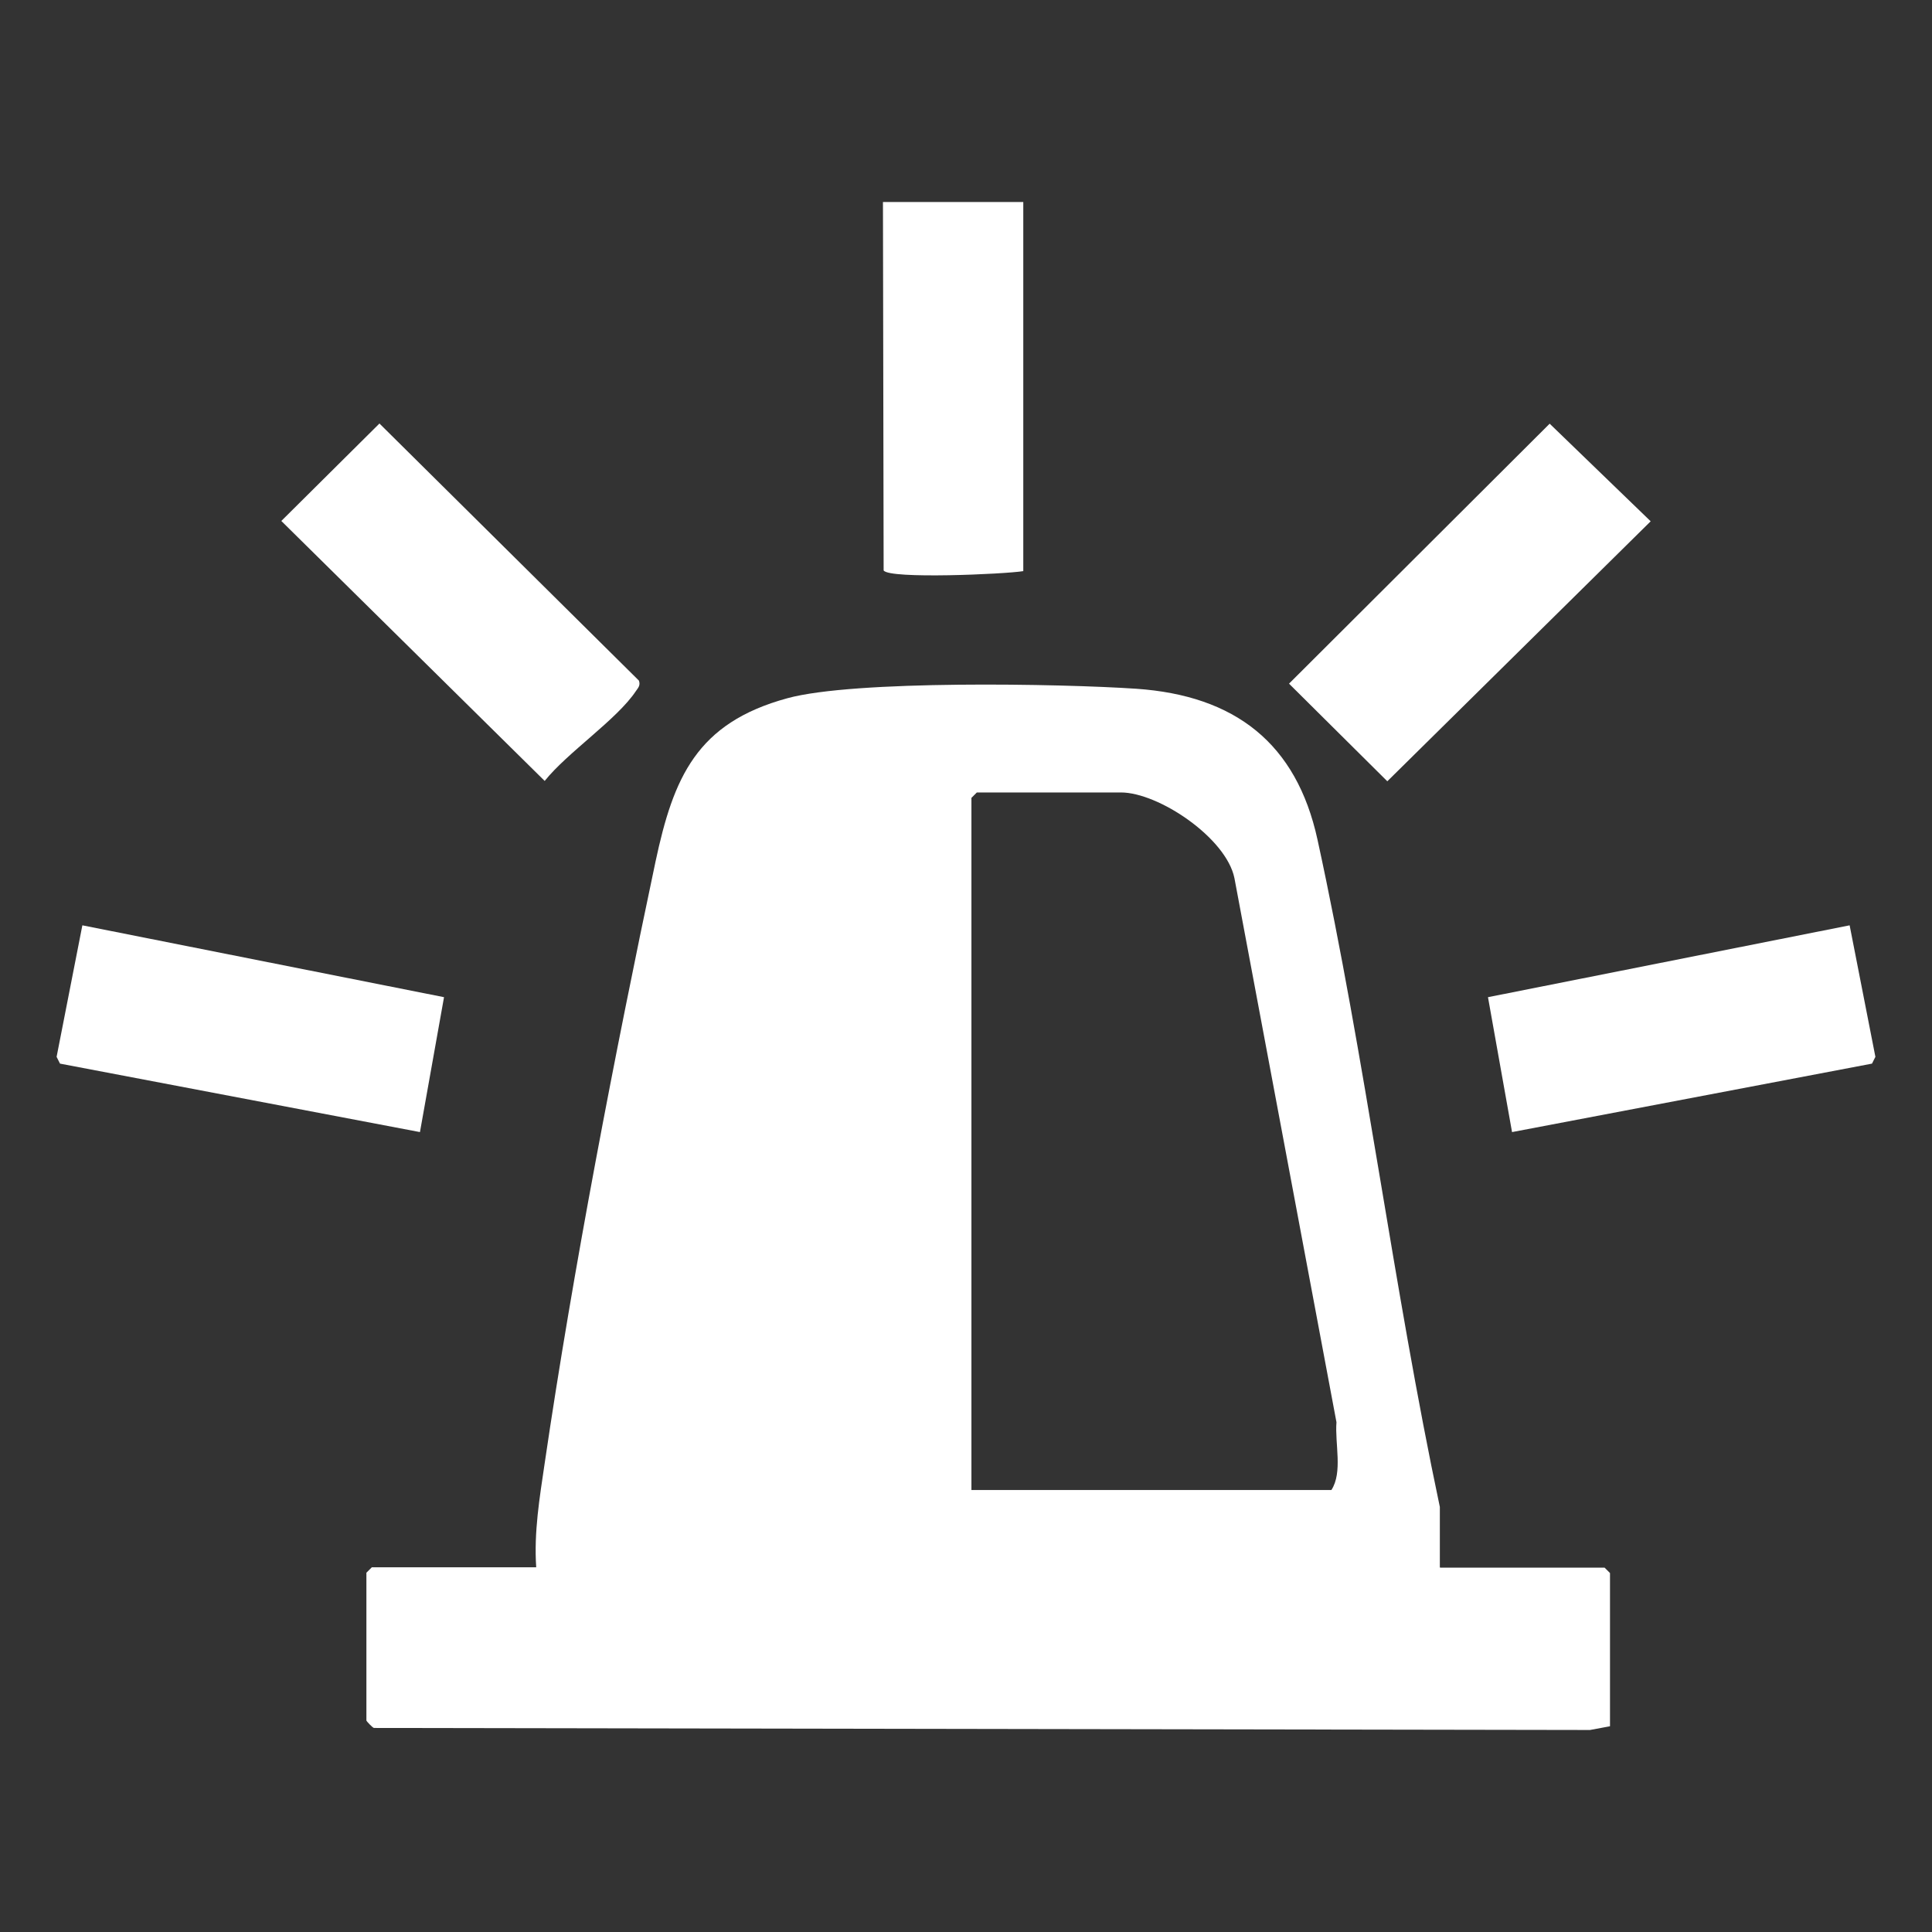
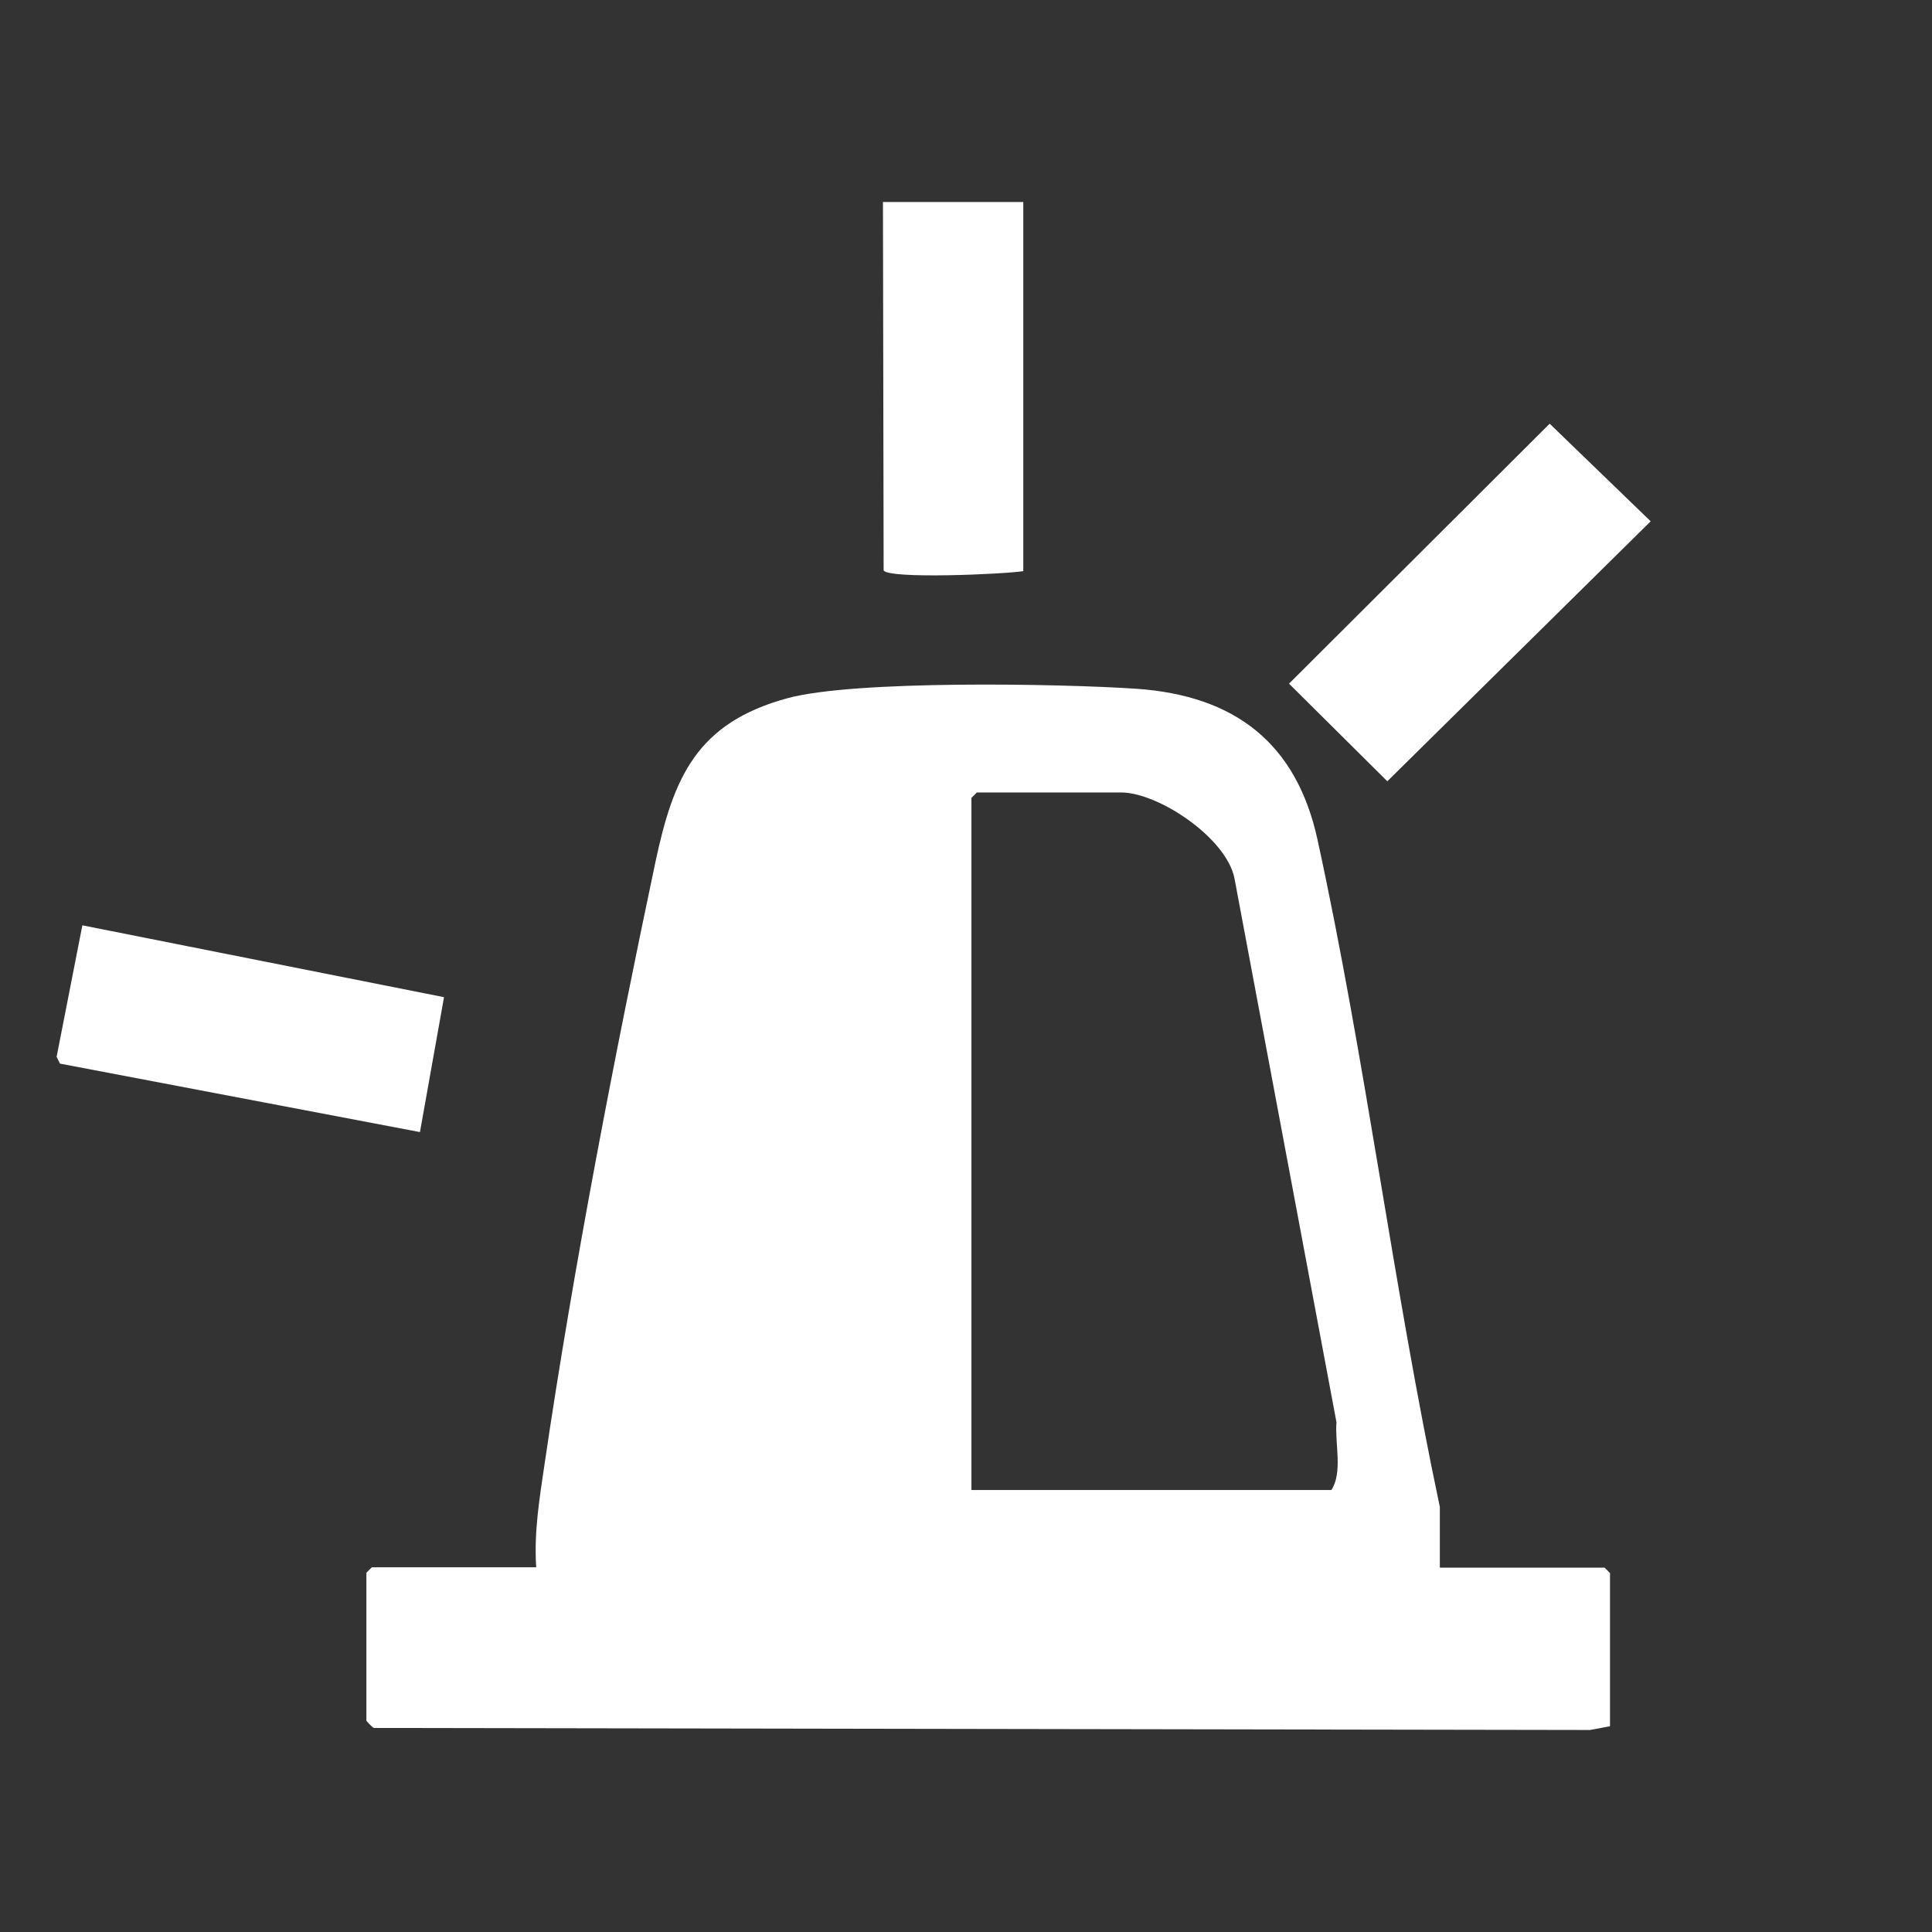
<svg xmlns="http://www.w3.org/2000/svg" id="Layer_1" viewBox="0 0 57 57">
  <rect x="0" y="0" width="57" height="57" fill="#333333" stroke="none" />
  <defs>
    <style>.cls-1{fill:#fff;}</style>
  </defs>
  <g id="PTdXye">
    <path class="cls-1" d="M42.49,46.25h4.85l.16.16v4.52l-.59.11-35.88-.06c-.05-.02-.22-.2-.22-.22v-4.36l.16-.16h4.85c-.07-1.04.1-2.05.25-3.07.84-5.72,2.07-12.08,3.27-17.75.53-2.48,1.21-4.09,3.89-4.82,1.97-.54,8.06-.43,10.29-.28,2.92.2,4.73,1.61,5.35,4.45,1.42,6.51,2.23,13.17,3.61,19.69v1.78ZM28.66,43.96h10.62c.34-.52.1-1.37.15-2l-3.01-16.05c-.24-1.19-2.24-2.53-3.35-2.53h-4.25l-.16.16v20.42Z" />
    <path class="cls-1" d="M30.19,5.96v10.89c-.55.09-3.95.24-4.12-.02l-.02-10.87h4.14Z" />
-     <polygon class="cls-1" points="54.57 27.3 55.33 31.18 55.23 31.38 44.61 33.4 43.9 29.42 54.57 27.3" />
    <polygon class="cls-1" points="2.43 27.3 13.1 29.42 12.39 33.4 1.77 31.38 1.67 31.18 2.43 27.3" />
    <polygon class="cls-1" points="45.72 12.5 48.7 15.38 40.93 23.05 38.03 20.17 45.72 12.5" />
-     <path class="cls-1" d="M11.2,12.5l7.65,7.58c.05.14-.02.21-.09.31-.56.84-2.02,1.81-2.69,2.65l-7.77-7.67,2.9-2.88Z" />
  </g>
</svg>